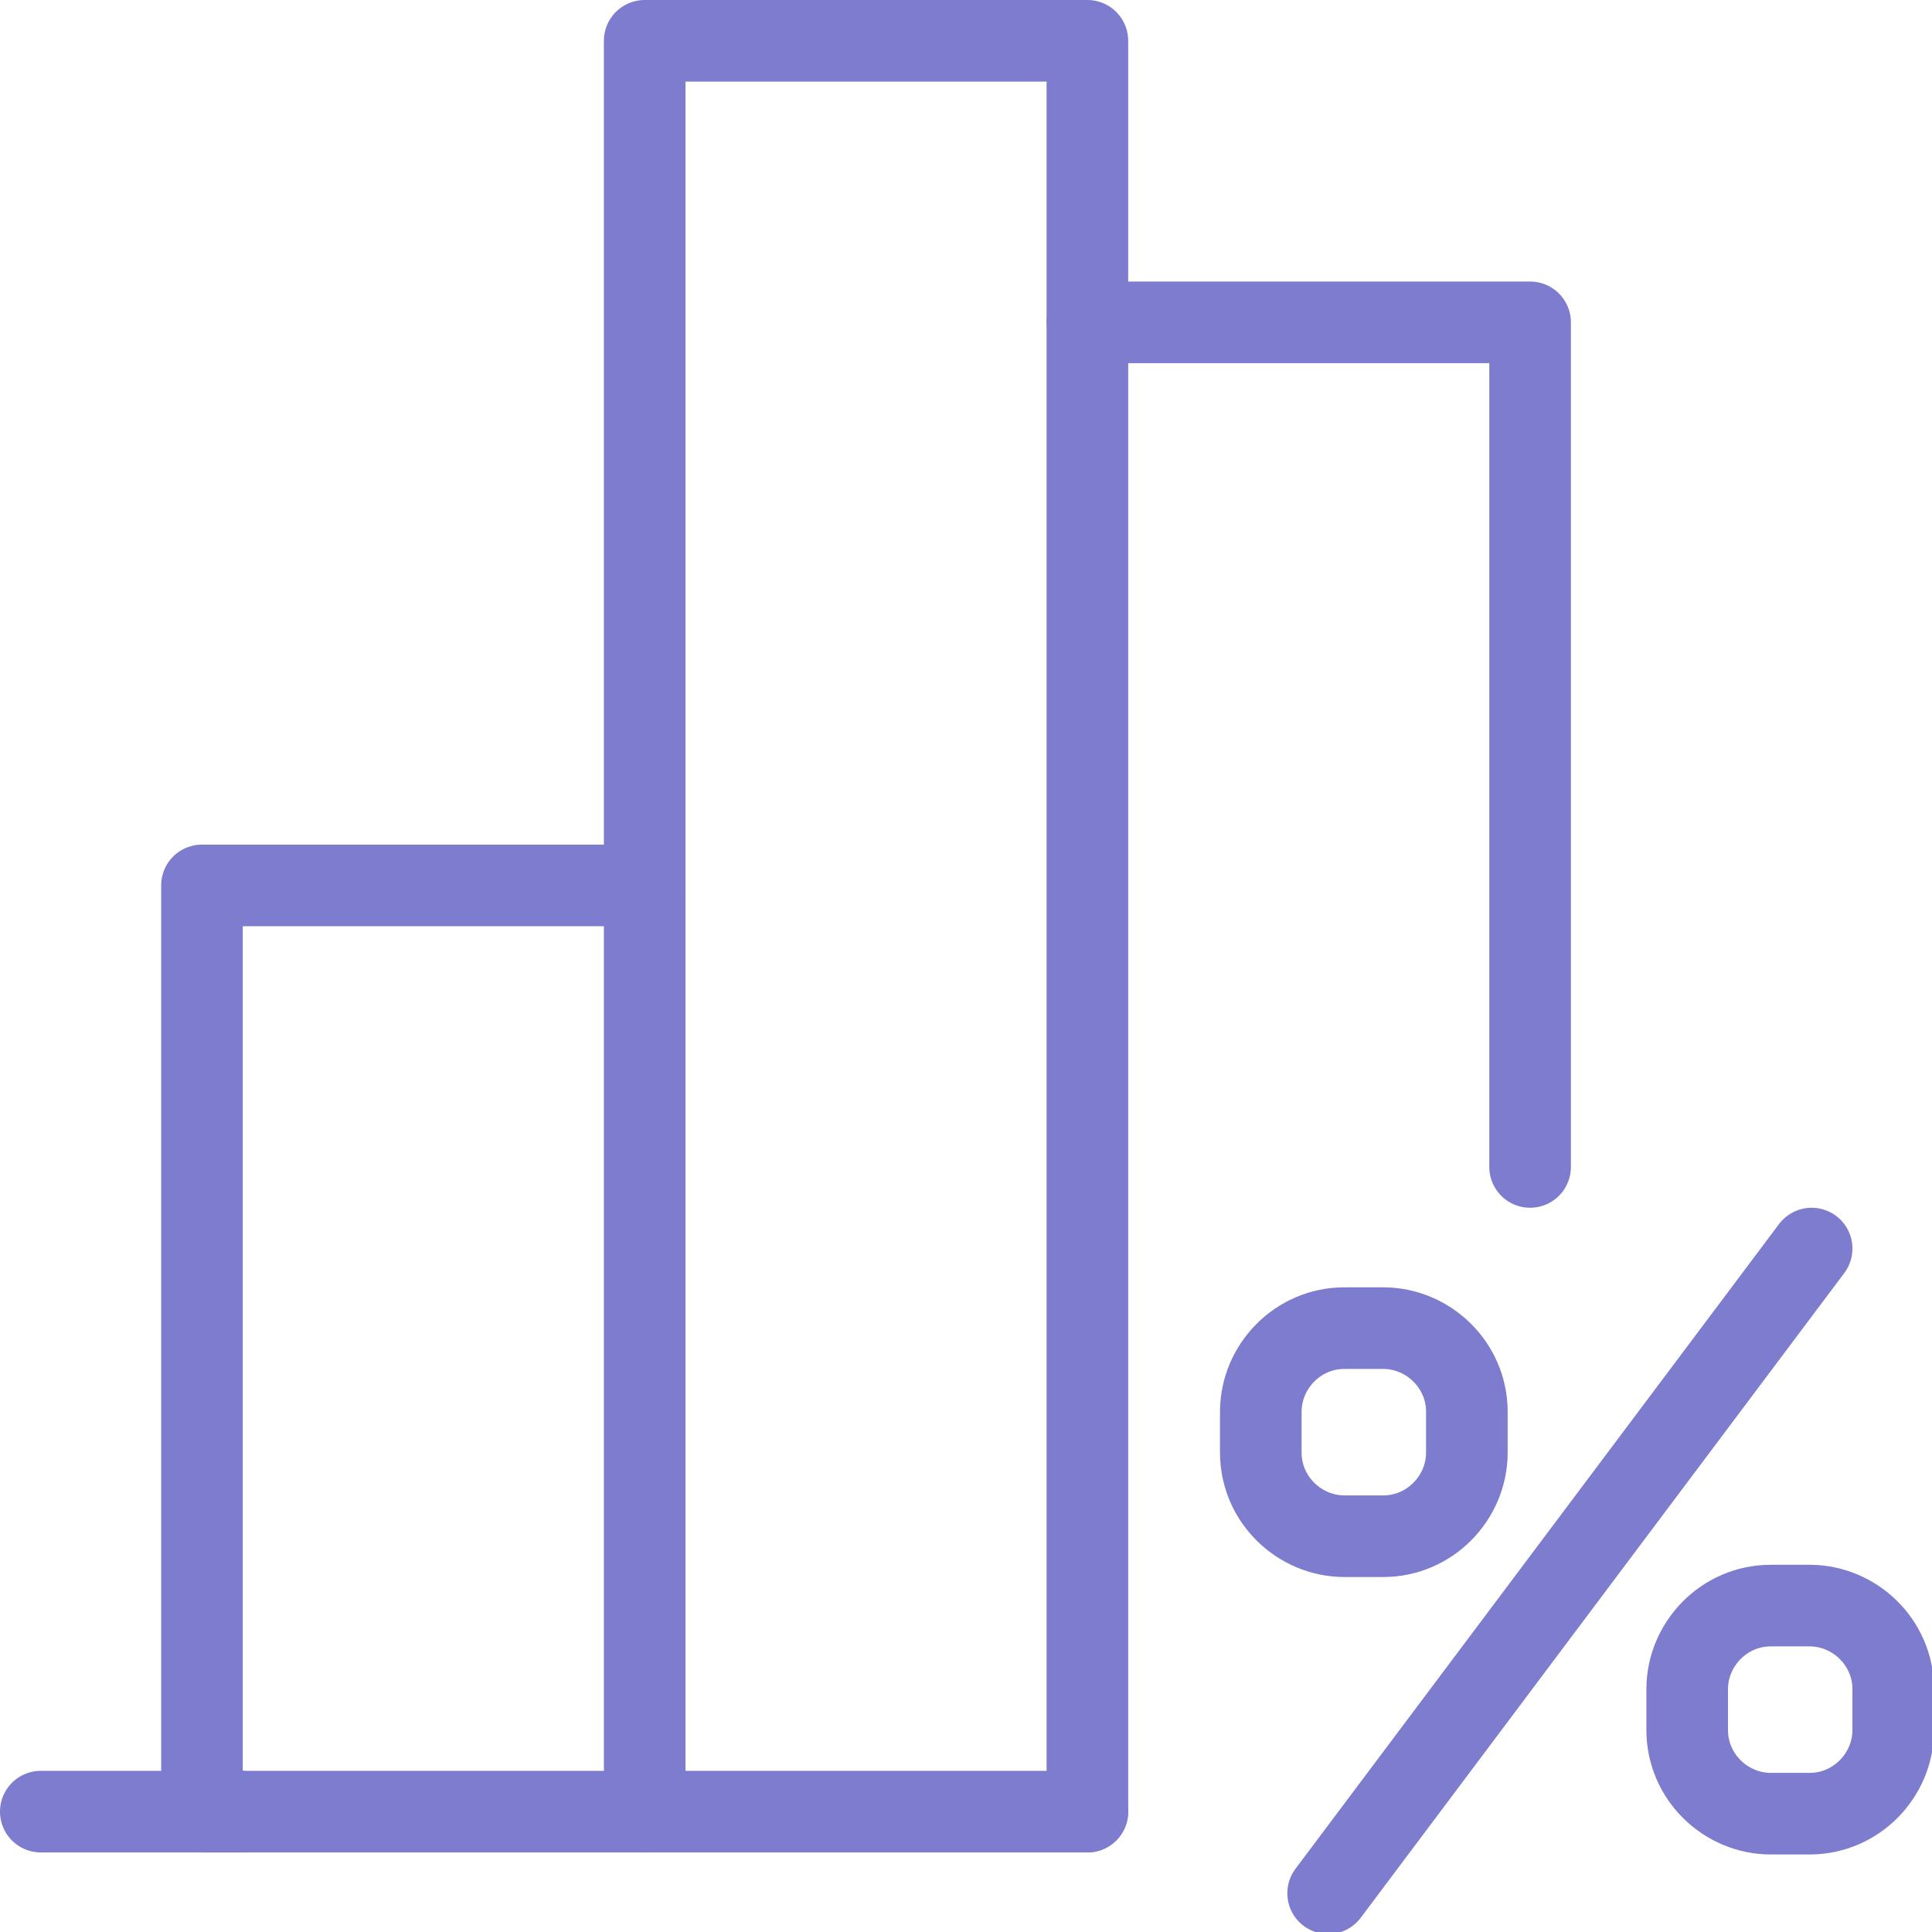
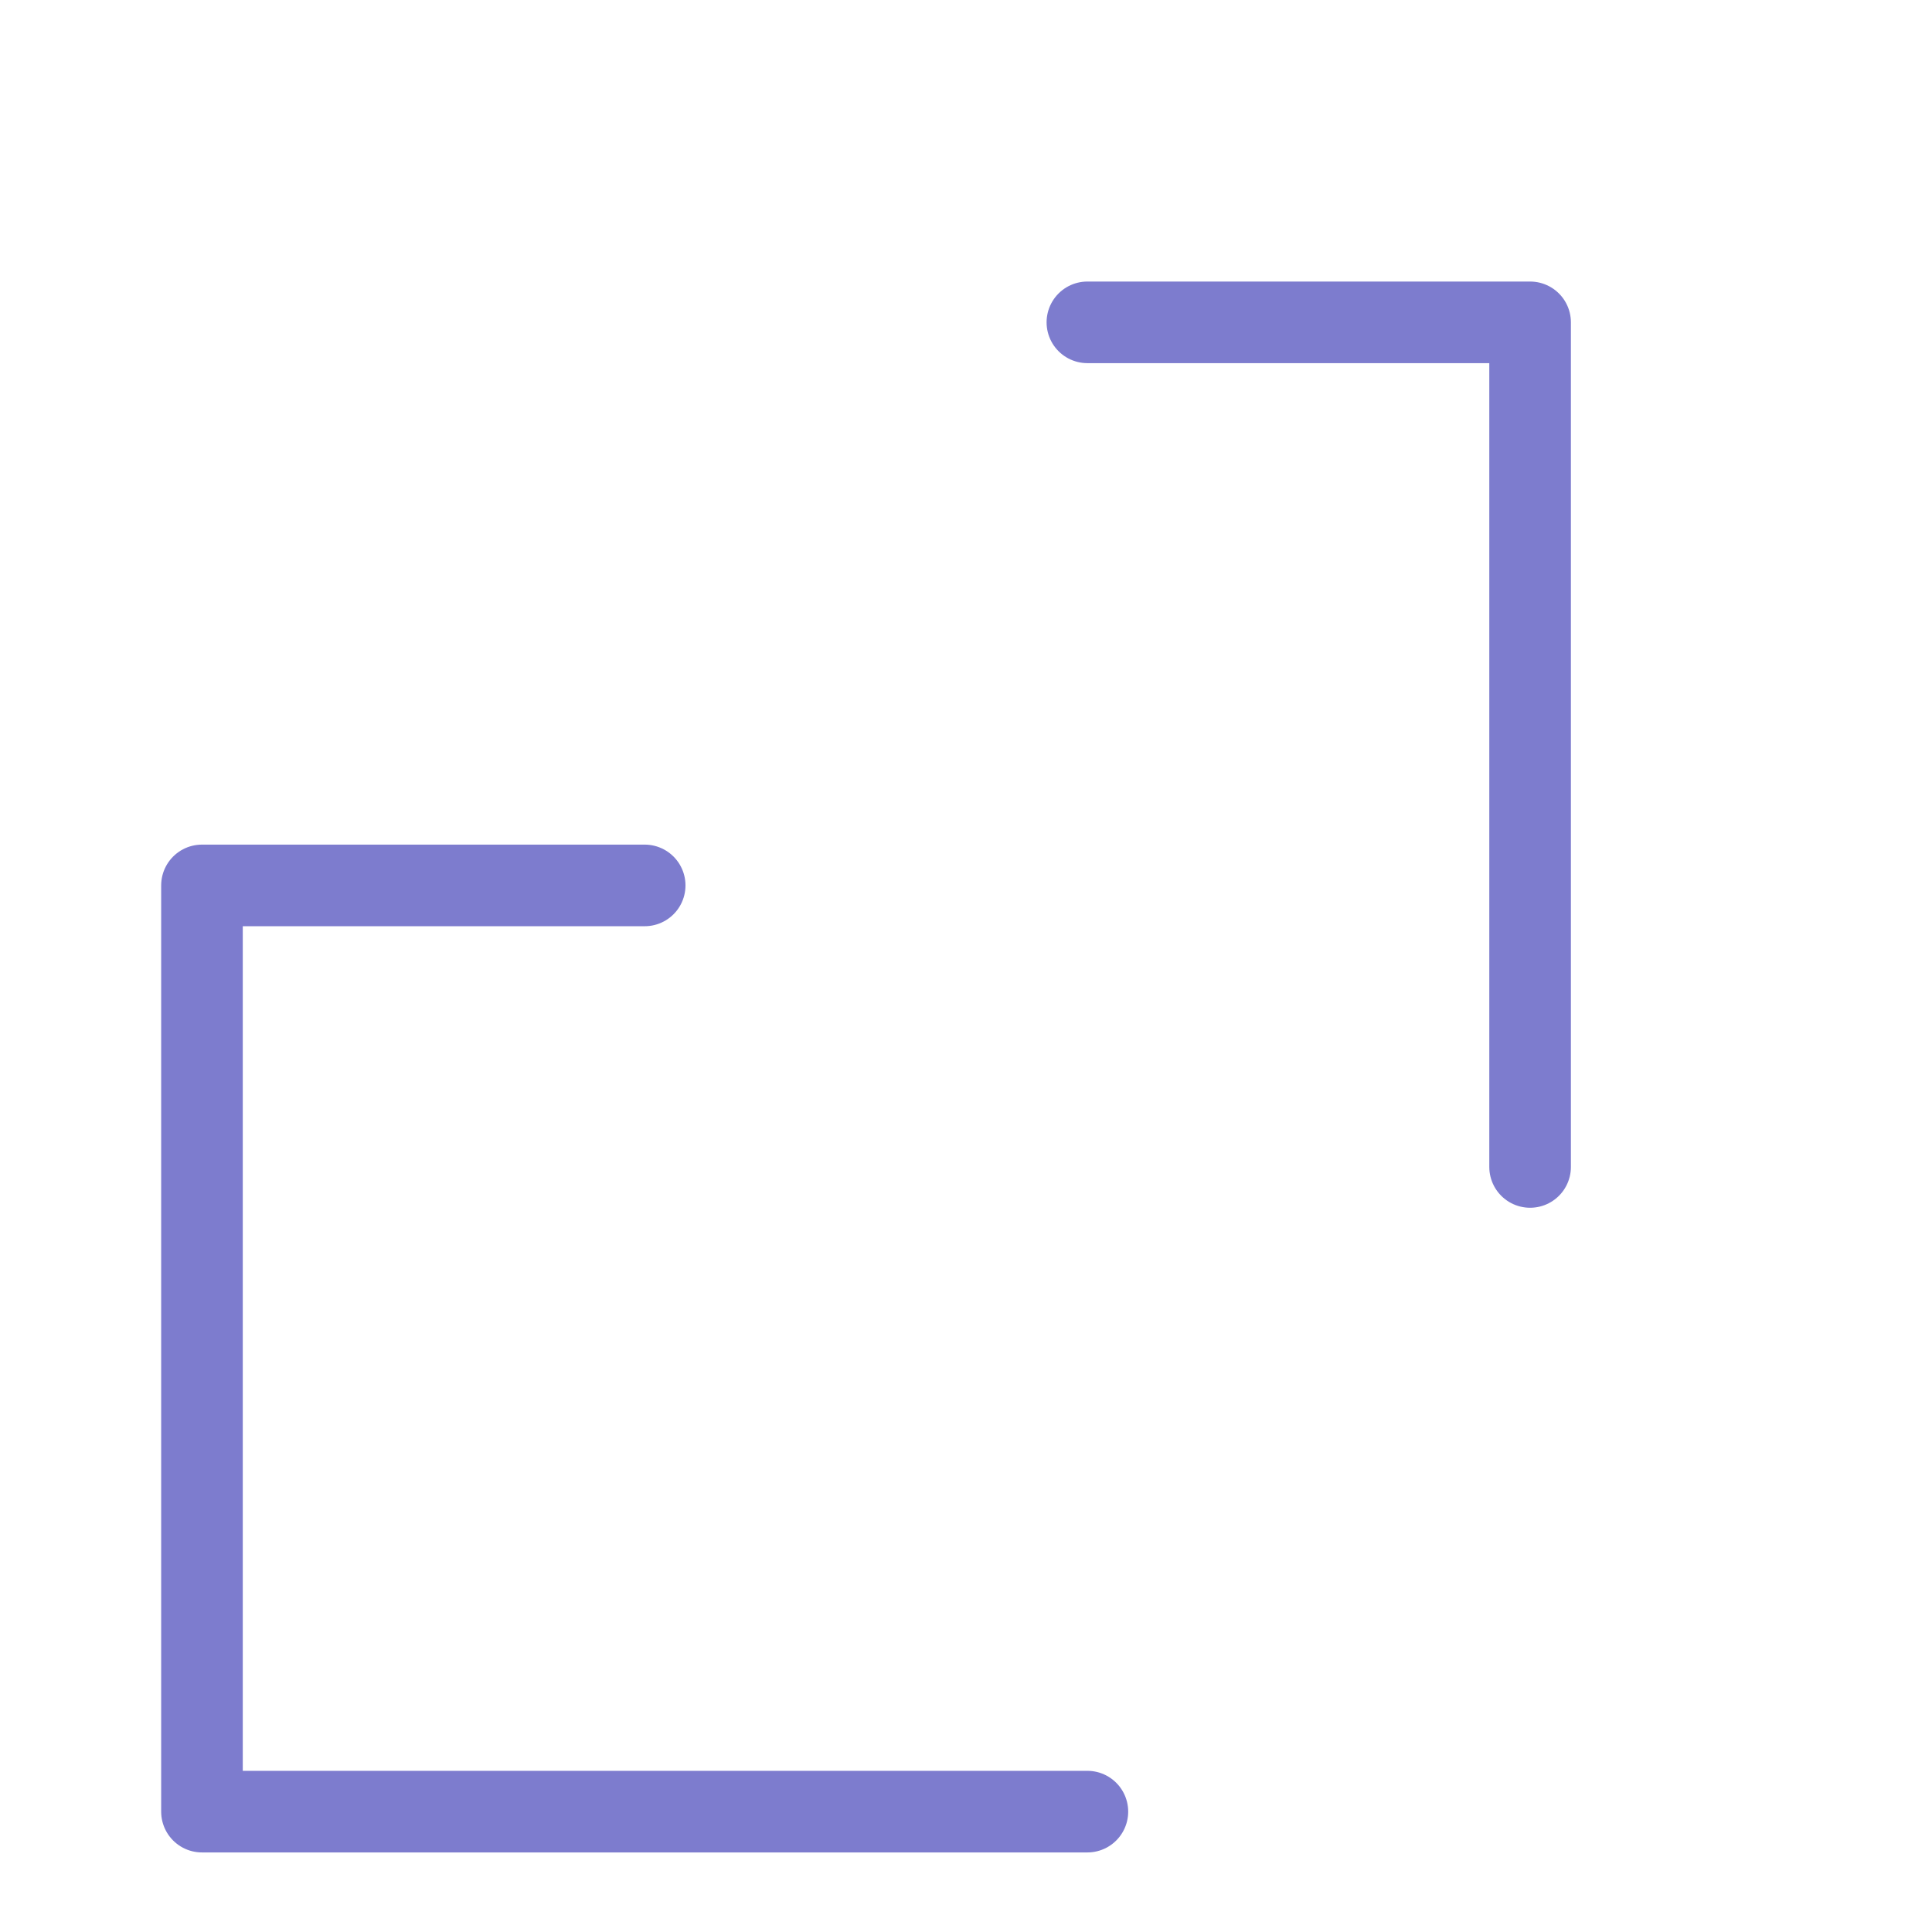
<svg xmlns="http://www.w3.org/2000/svg" id="a" version="1.1" viewBox="0 0 94.7 94.7">
  <defs>
    <style>
      .cls-1 {
        fill: none;
        stroke: #7d7cce;
        stroke-linecap: round;
        stroke-linejoin: round;
        stroke-width: 4px;
      }
    </style>
  </defs>
-   <line class="cls-1" x1="88.8" y1="61.2" x2="65.1" y2="92.8" />
-   <path class="cls-1" d="M65.9,65.1h1.9c2.2,0,4.1,1.8,4.1,4.1v2c0,2.2-1.8,4.1-4.1,4.1h-1.9c-2.2,0-4.1-1.8-4.1-4.1v-2c0-2.2,1.8-4.1,4.1-4.1Z" />
-   <path class="cls-1" d="M86.8,78.7h1.9c2.2,0,4.1,1.8,4.1,4.1v2c0,2.2-1.8,4.1-4.1,4.1h-1.9c-2.2,0-4.1-1.8-4.1-4.1v-2c0-2.2,1.8-4.1,4.1-4.1h0Z" />
-   <polyline class="cls-1" points="31.6 88.8 31.6 2 53.3 2 53.3 88.8" />
  <polyline class="cls-1" points="75 57.2 75 15.8 53.3 15.8" />
  <polyline class="cls-1" points="31.6 43.4 9.9 43.4 9.9 88.8 53.3 88.8" />
-   <line class="cls-1" x1="11.8" y1="88.8" x2="2" y2="88.8" />
</svg>